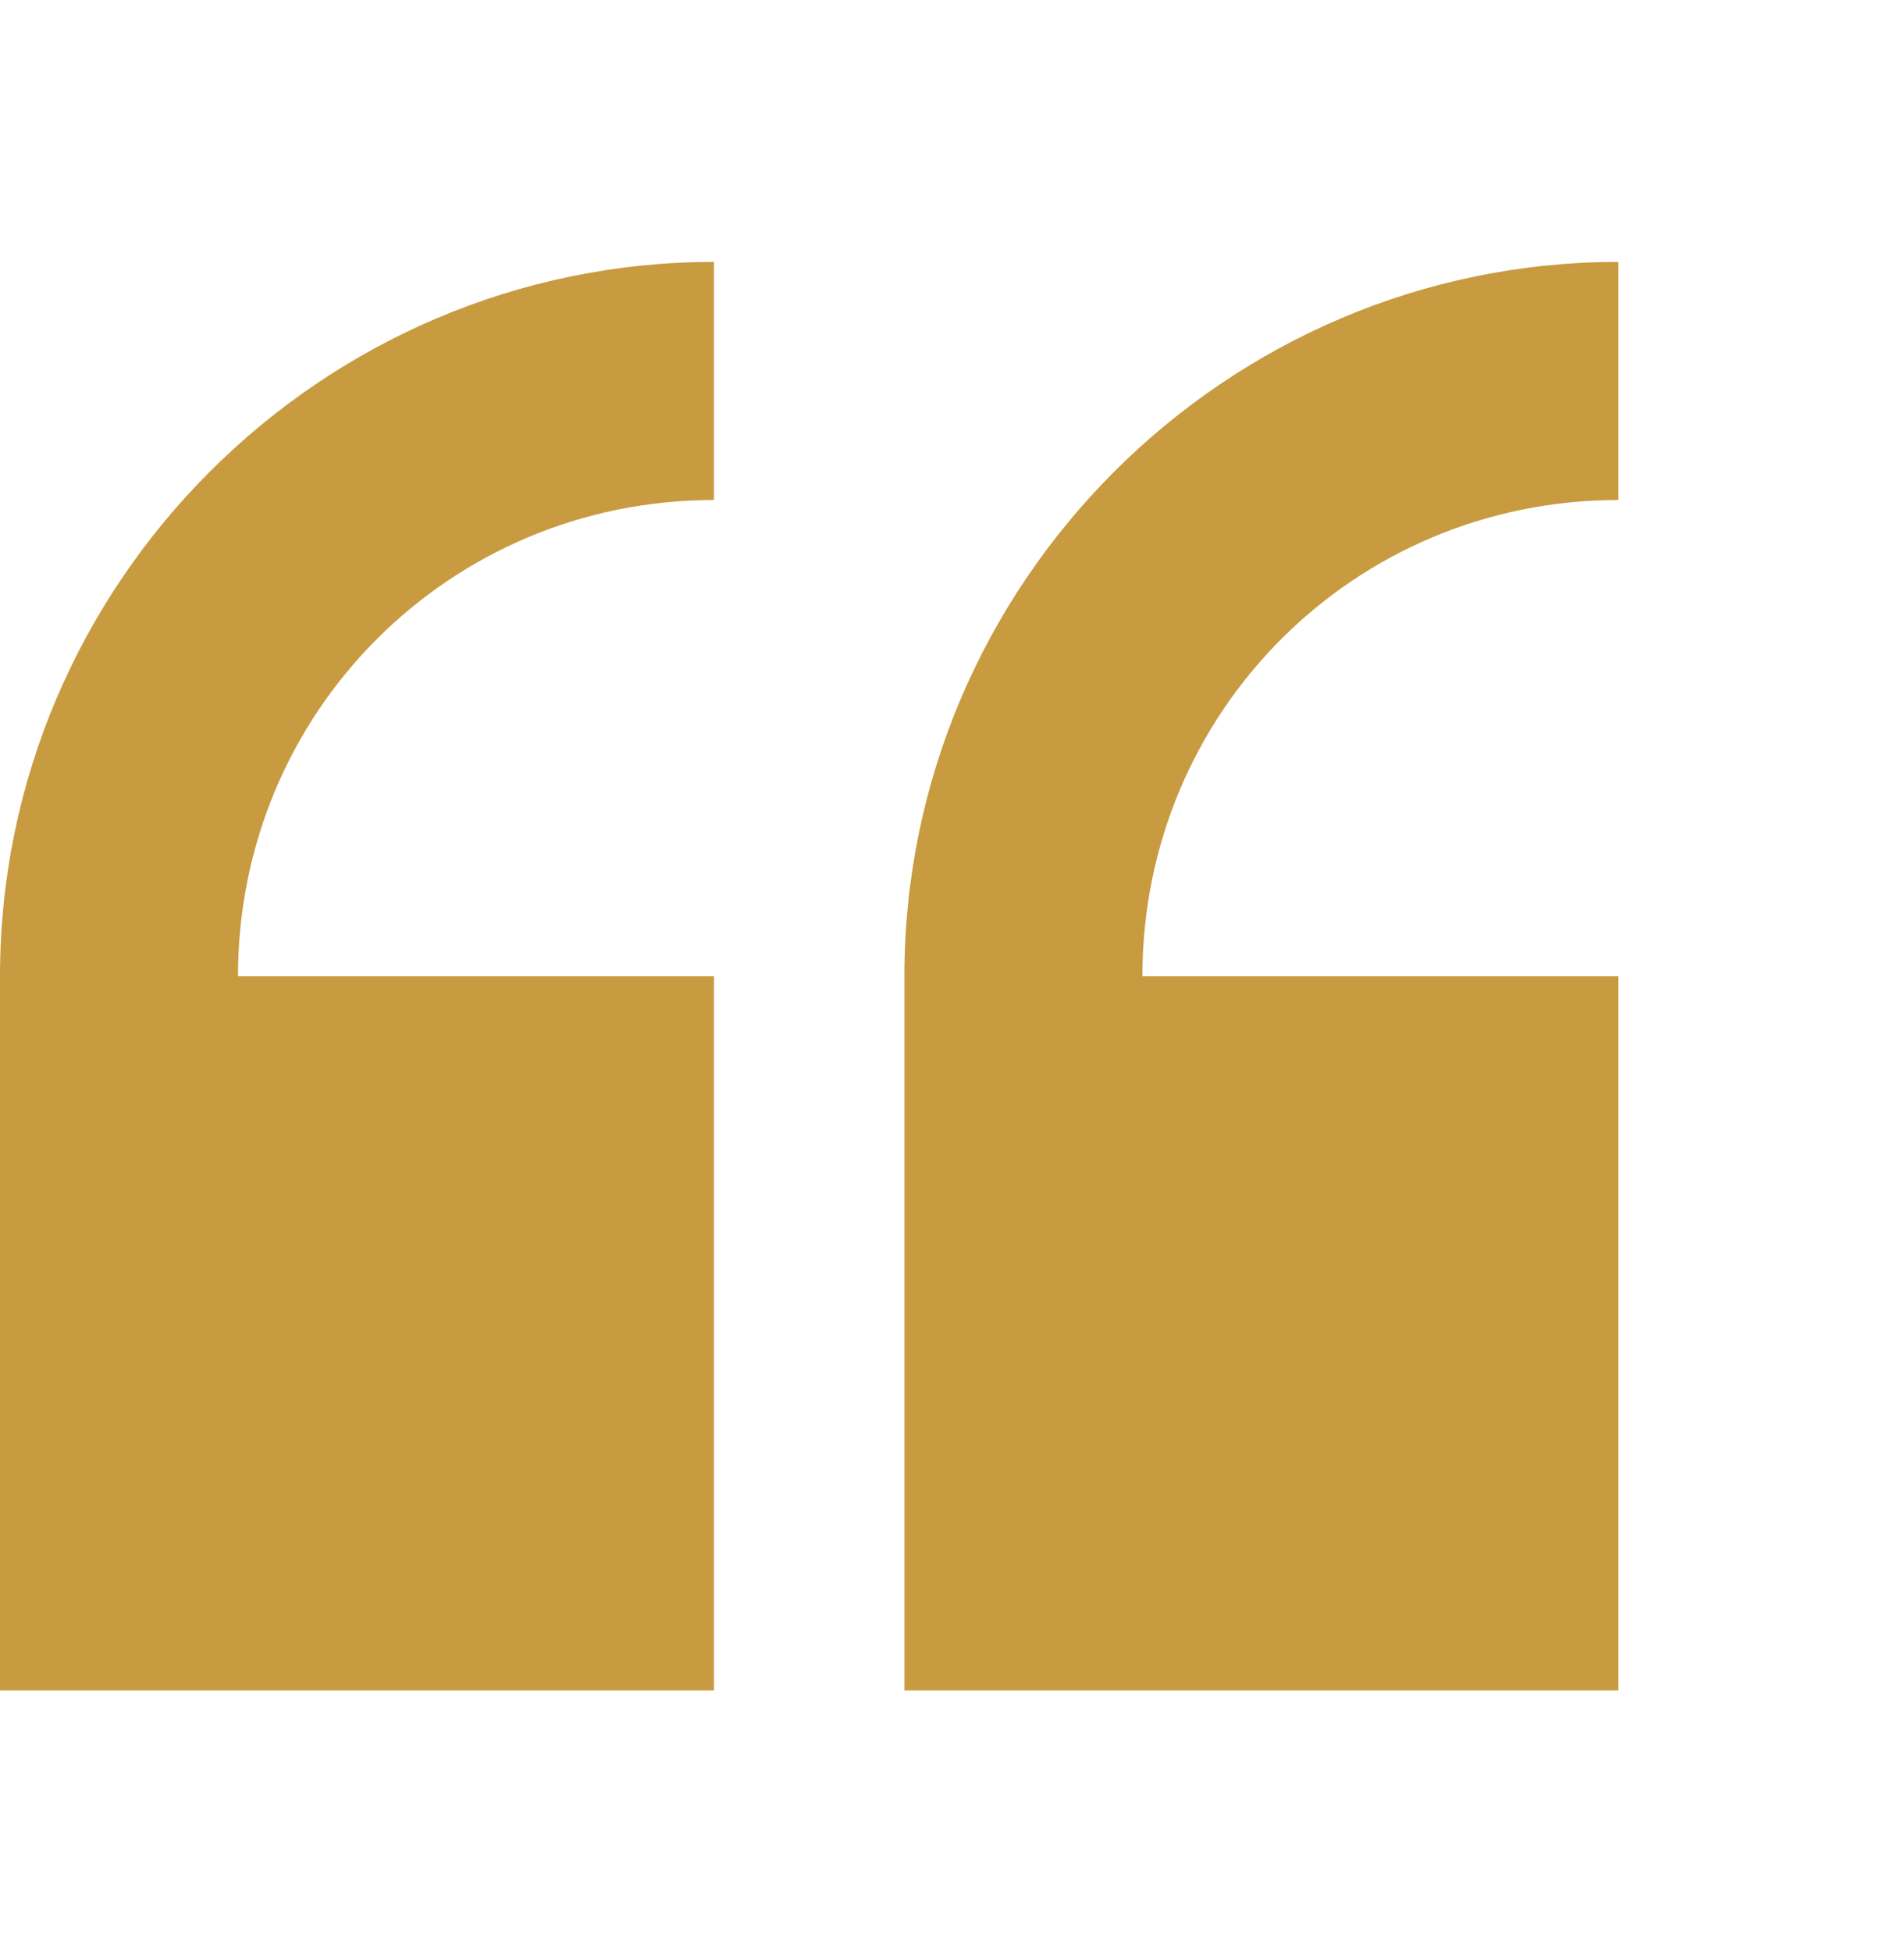
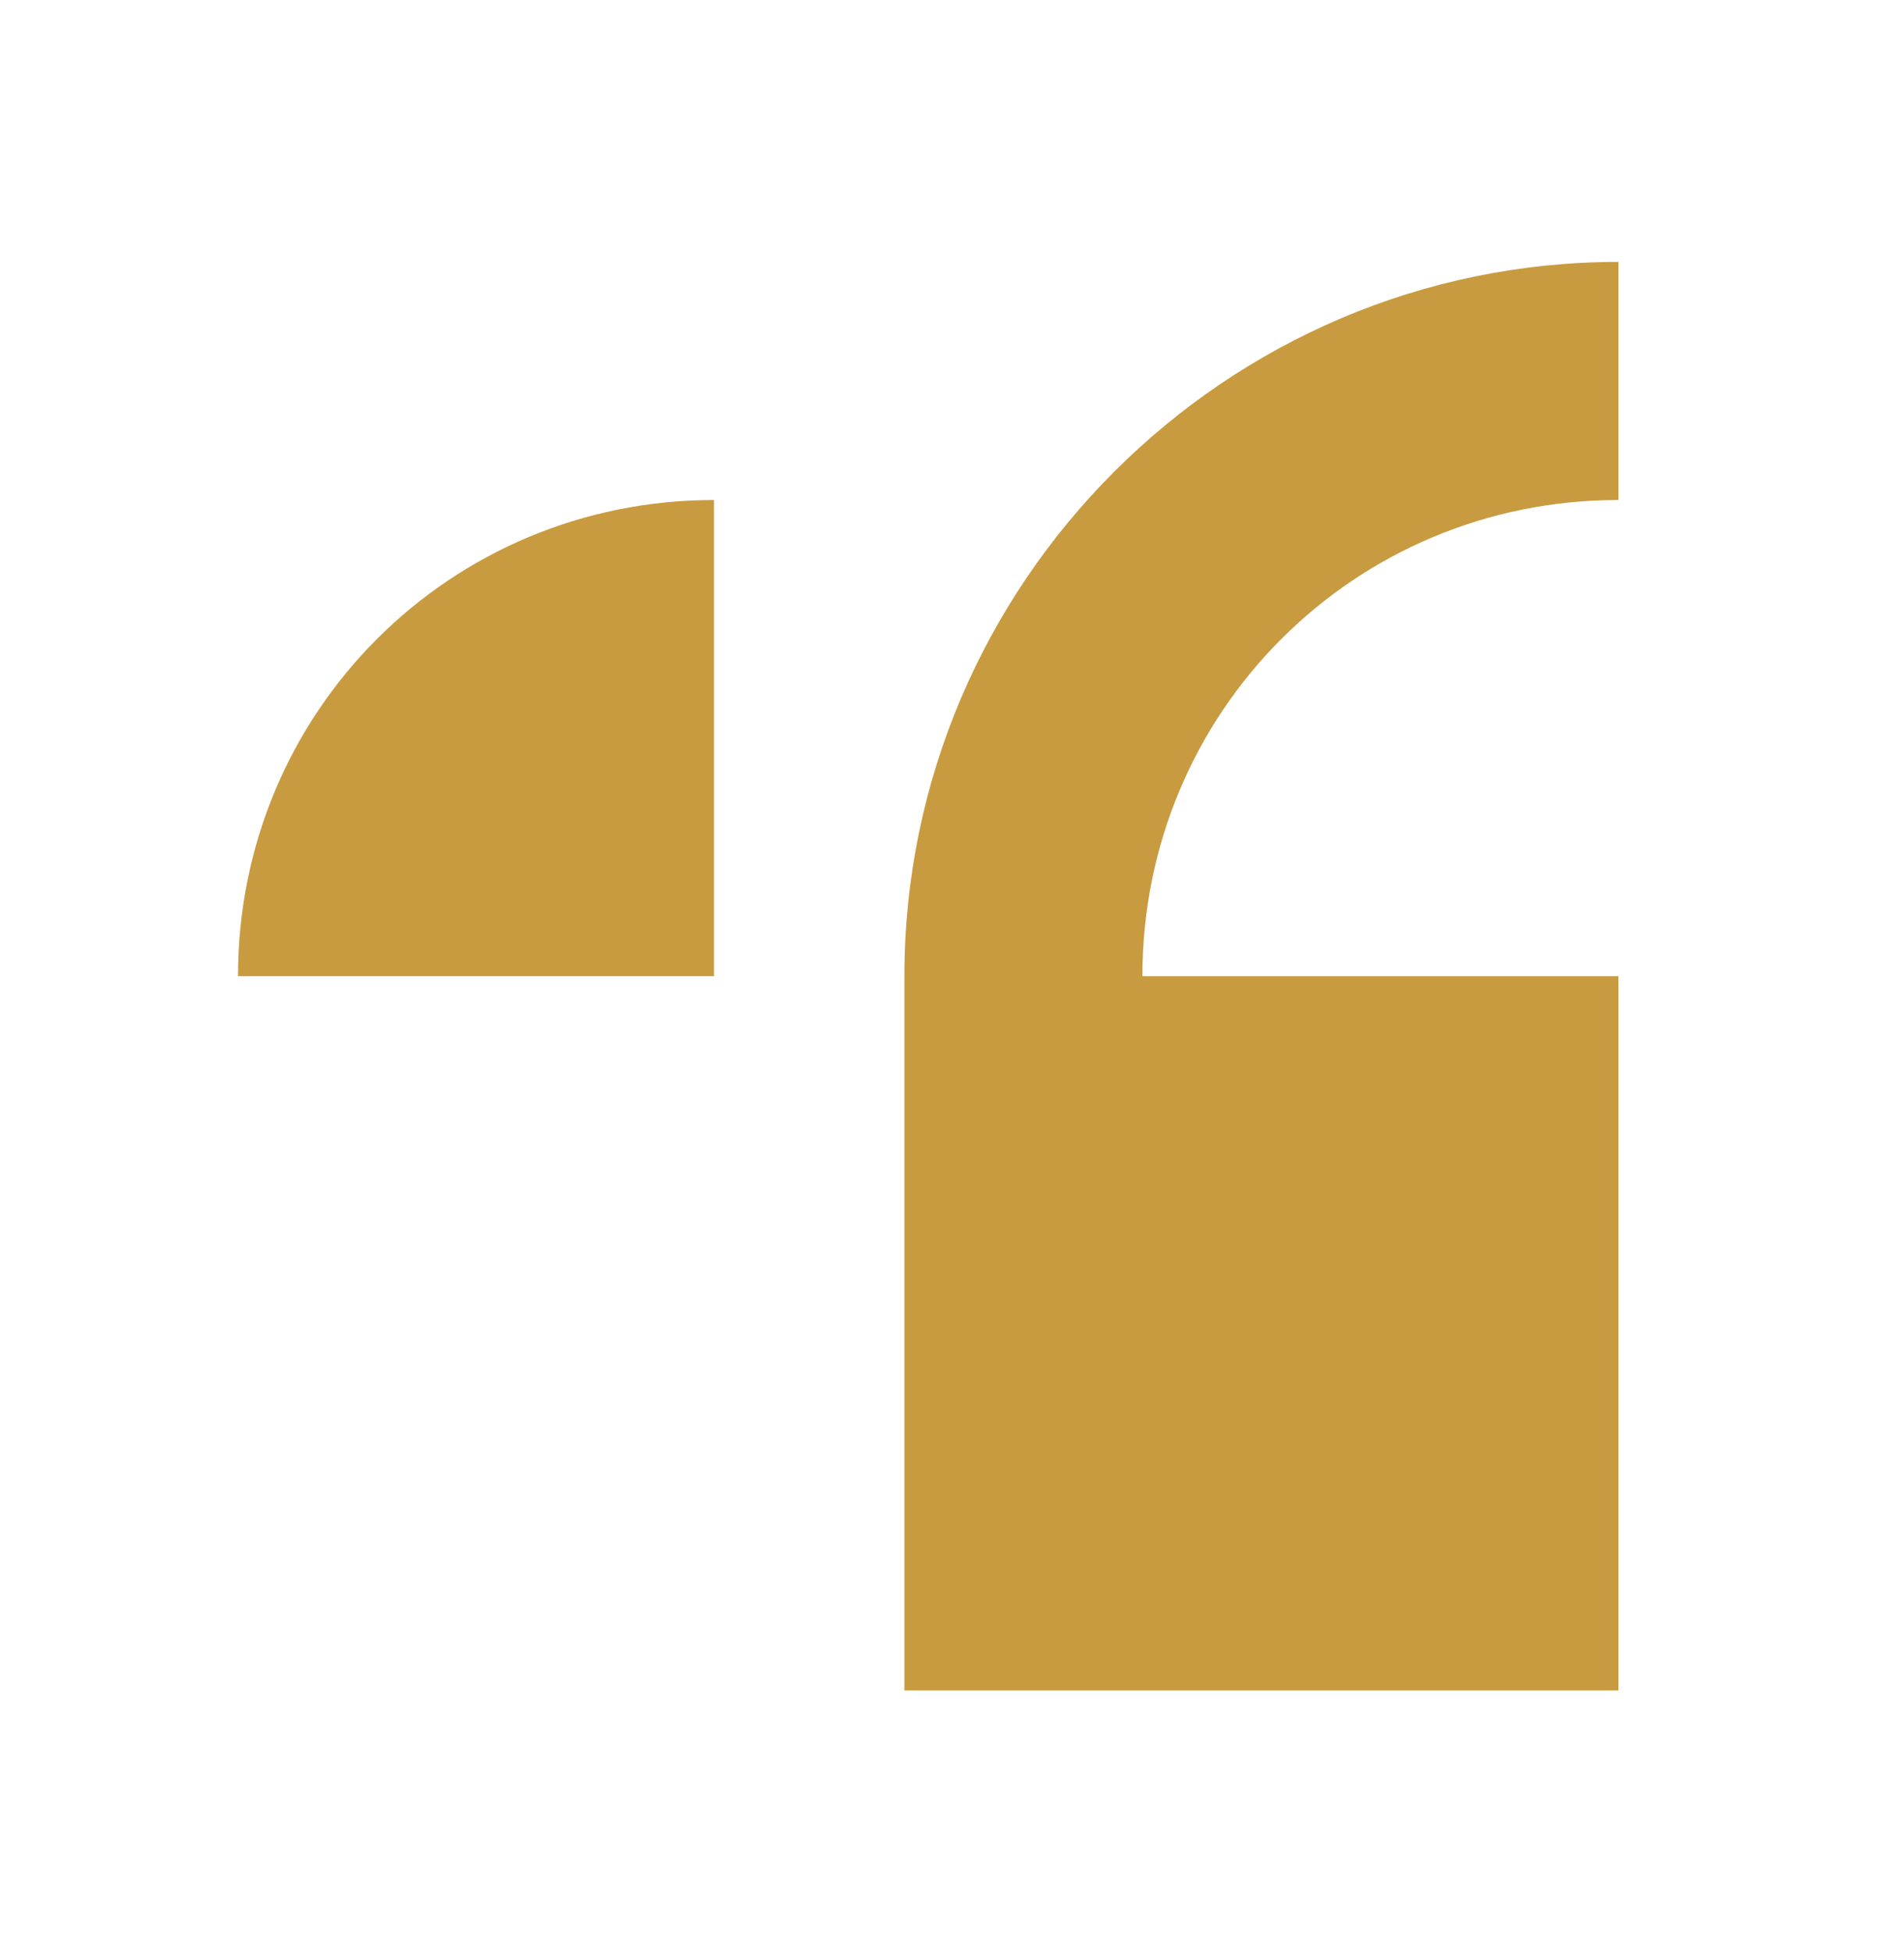
<svg xmlns="http://www.w3.org/2000/svg" width="40" height="41" viewBox="0 0 40 41" fill="none">
-   <path d="M15 5.5C6.75 5.5 0 12.25 0 20.5V35.5H15V20.5H5C5 14.95 9.45 10.5 15 10.5V5.5ZM34 5.5C25.75 5.5 19 12.25 19 20.5V35.5H34V20.5H24C24 14.95 28.45 10.5 34 10.5V5.5Z" fill="#C89B41" />
+   <path d="M15 5.5V35.5H15V20.5H5C5 14.95 9.45 10.5 15 10.5V5.5ZM34 5.5C25.75 5.5 19 12.25 19 20.5V35.5H34V20.5H24C24 14.95 28.45 10.5 34 10.5V5.5Z" fill="#C89B41" />
</svg>